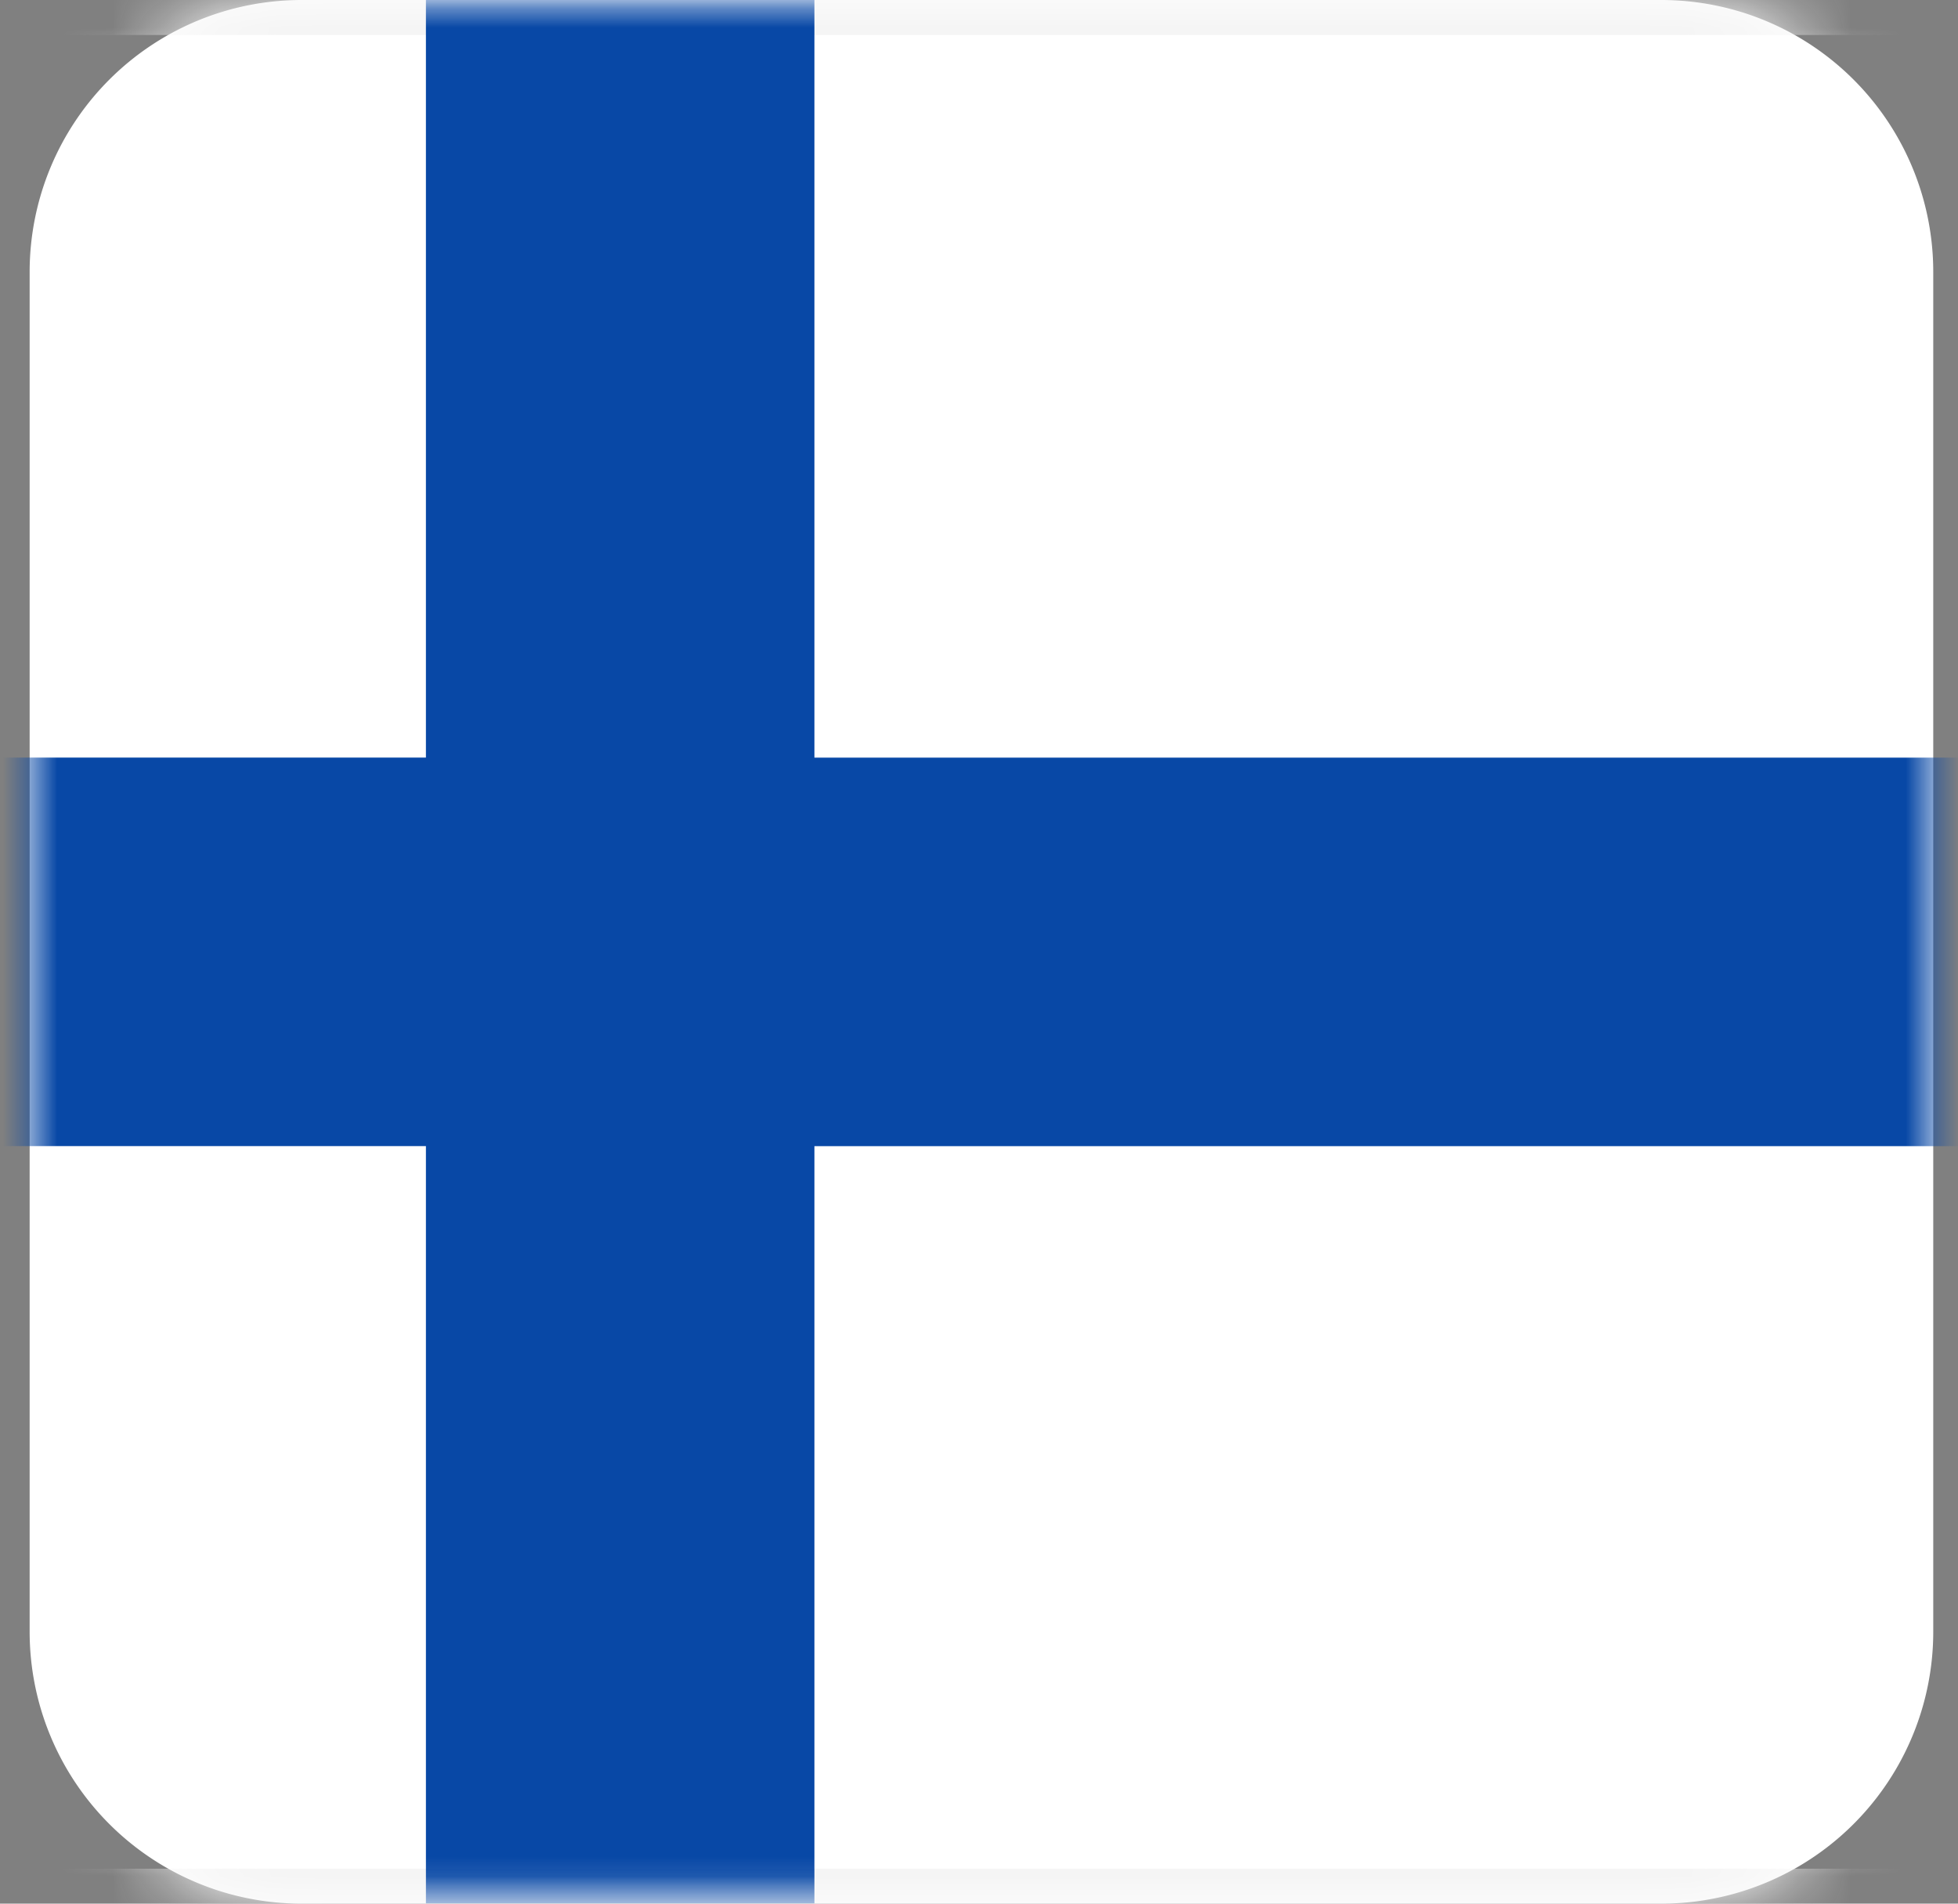
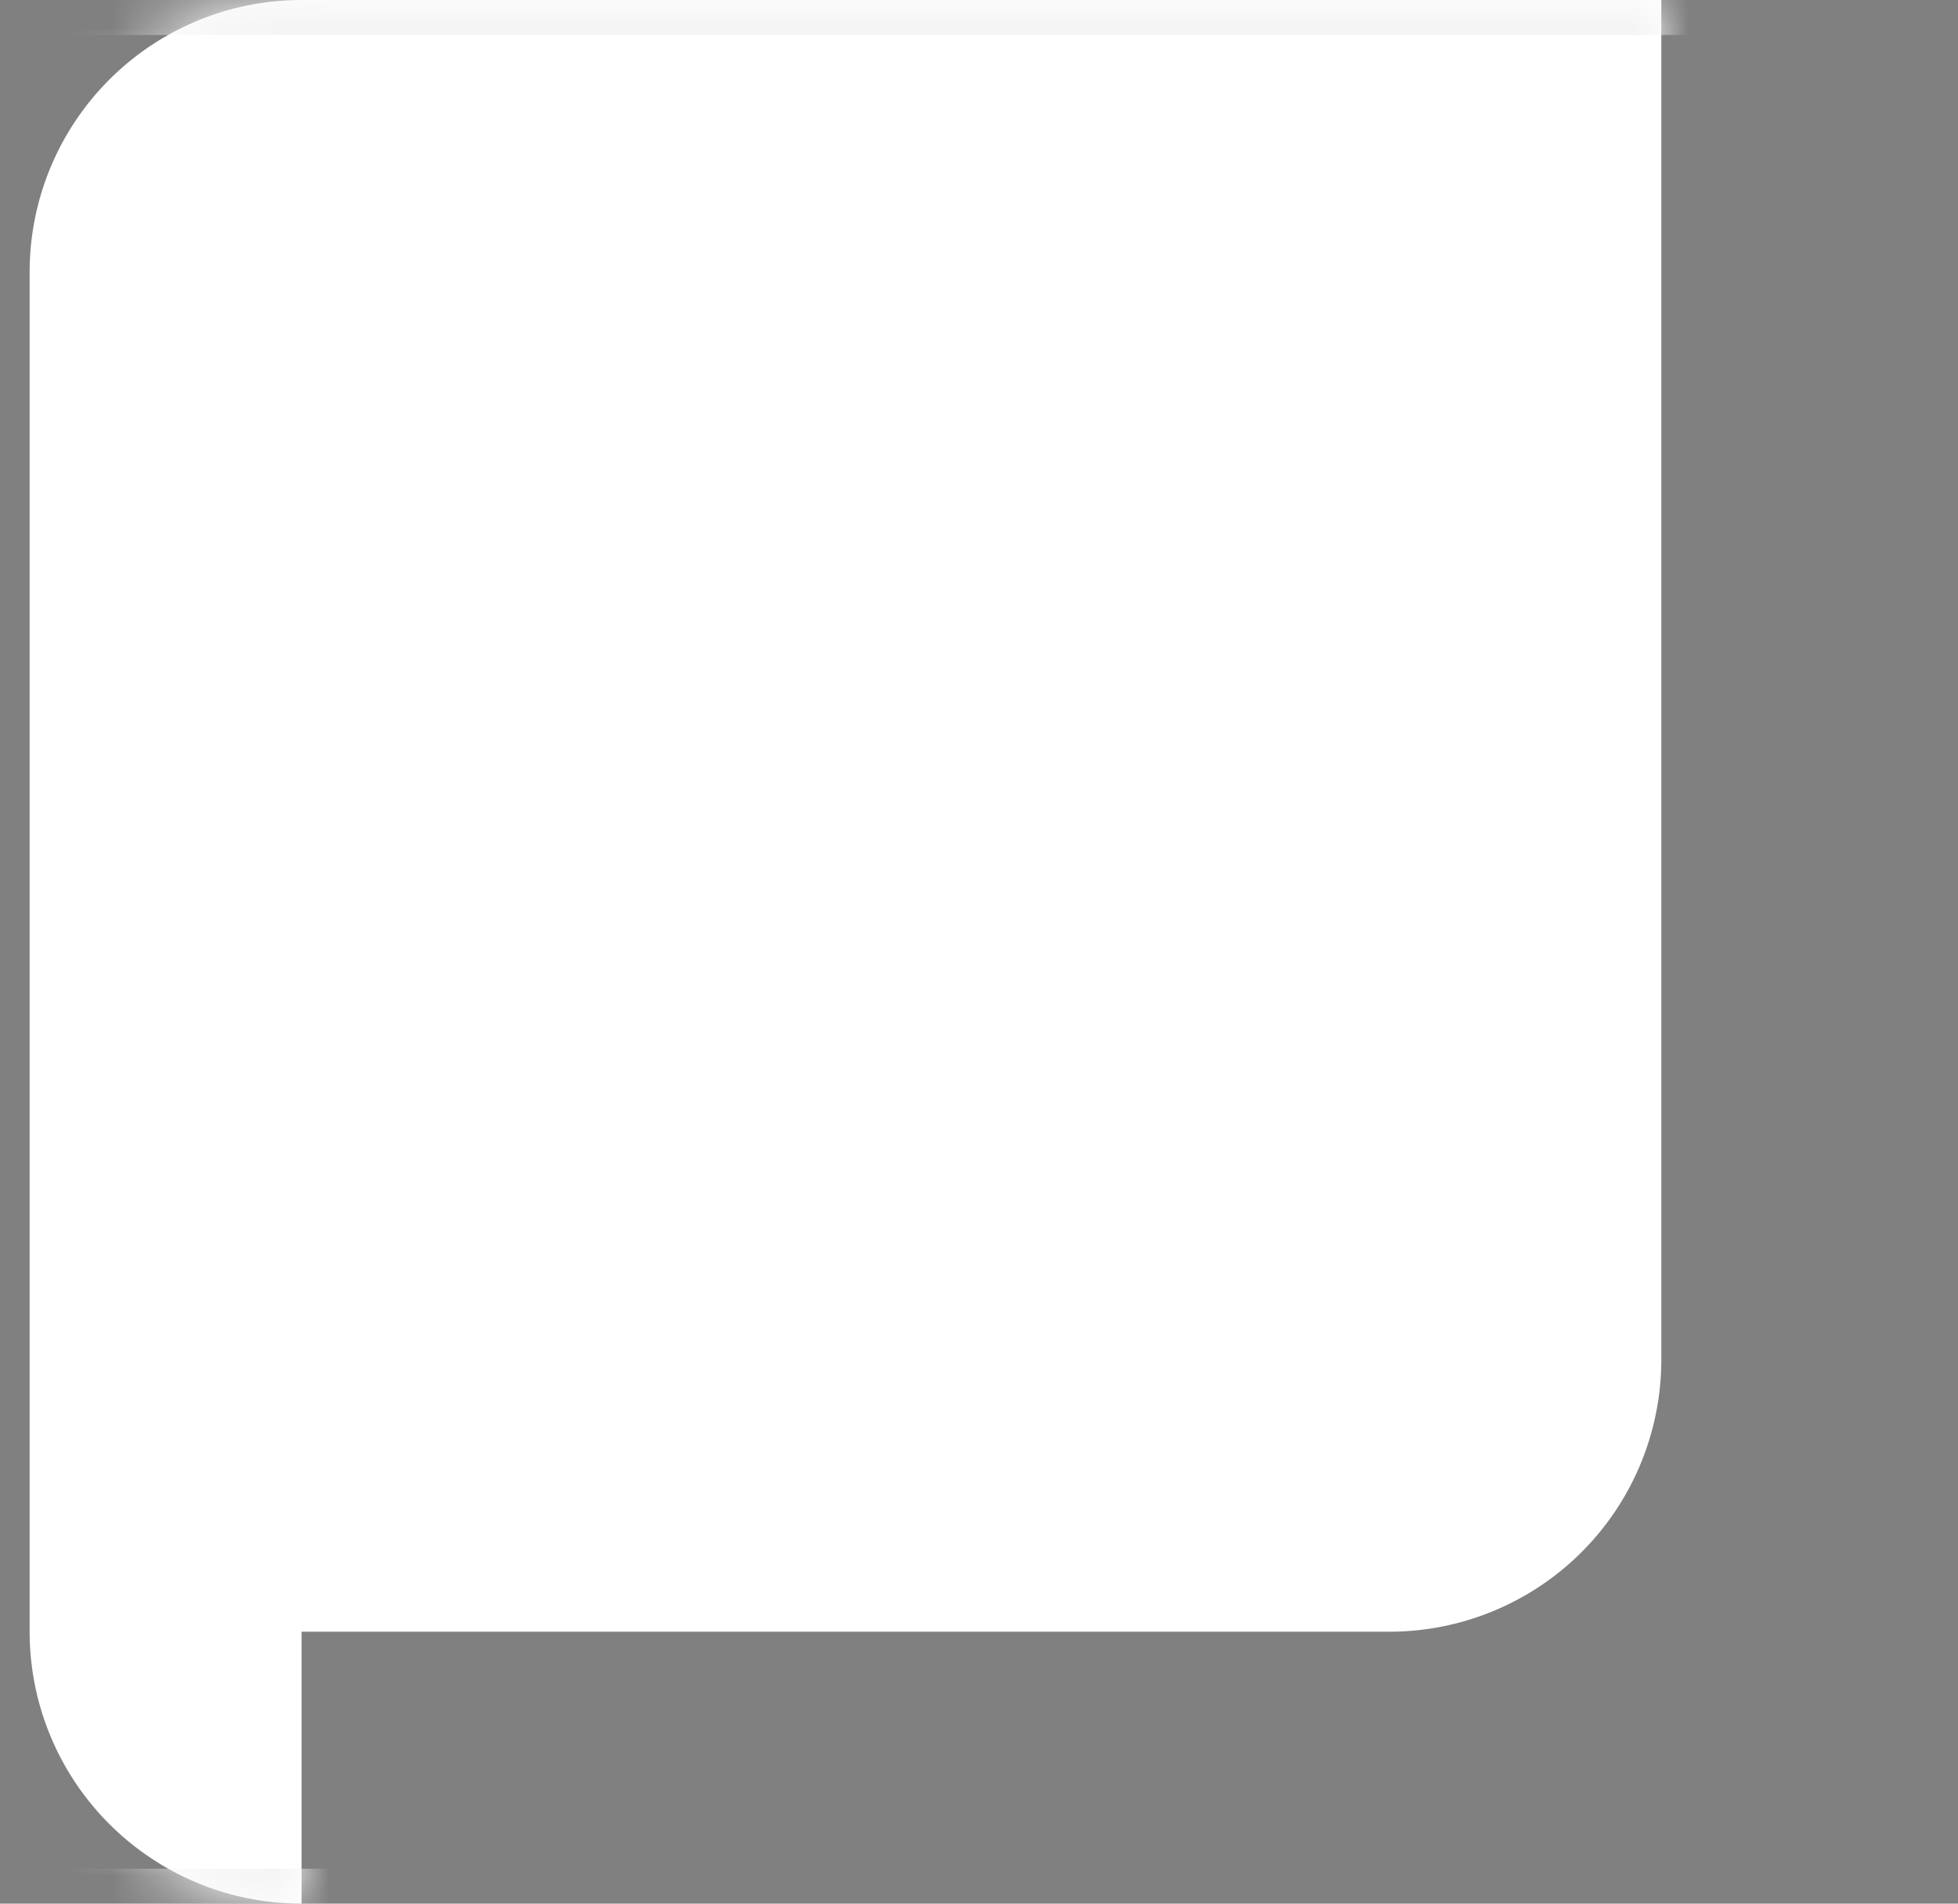
<svg xmlns="http://www.w3.org/2000/svg" xmlns:xlink="http://www.w3.org/1999/xlink" width="36" height="35" viewBox="0 0 36 35">
  <rect x="0" y="0" width="36" height="35" fill="#808080" stroke="none" />
  <defs>
    <rect id="c5q6b7mlbc" x="0" y="0" width="50" height="35.714" rx="4" />
-     <path d="M5 35a5 5 0 0 1-5-5V5a5 5 0 0 1 5-5h25a5 5 0 0 1 5 5v25a5 5 0 0 1-5 5H5z" id="77bnm23hna" />
+     <path d="M5 35a5 5 0 0 1-5-5V5a5 5 0 0 1 5-5h25v25a5 5 0 0 1-5 5H5z" id="77bnm23hna" />
  </defs>
  <g transform="translate(.545)" fill="none" fill-rule="evenodd">
    <mask id="7yh1nh46ib" fill="#fff">
      <use xlink:href="#77bnm23hna" />
    </mask>
    <use fill="#FFF" xlink:href="#77bnm23hna" />
    <g mask="url(#7yh1nh46ib)">
      <g transform="translate(-7 -.357)">
        <mask id="q6jmb73lrd" fill="#fff">
          <use xlink:href="#c5q6b7mlbc" />
        </mask>
        <rect stroke="#F5F5F5" x=".5" y=".5" width="49" height="34.714" rx="4" />
-         <path fill="#0848A6" mask="url(#q6jmb73lrd)" d="M-2.381 21.429h16.667v16.666h7.143V21.43H52.38v-7.143H21.429V-2.381h-7.143v16.667H-2.381z" />
      </g>
    </g>
  </g>
</svg>